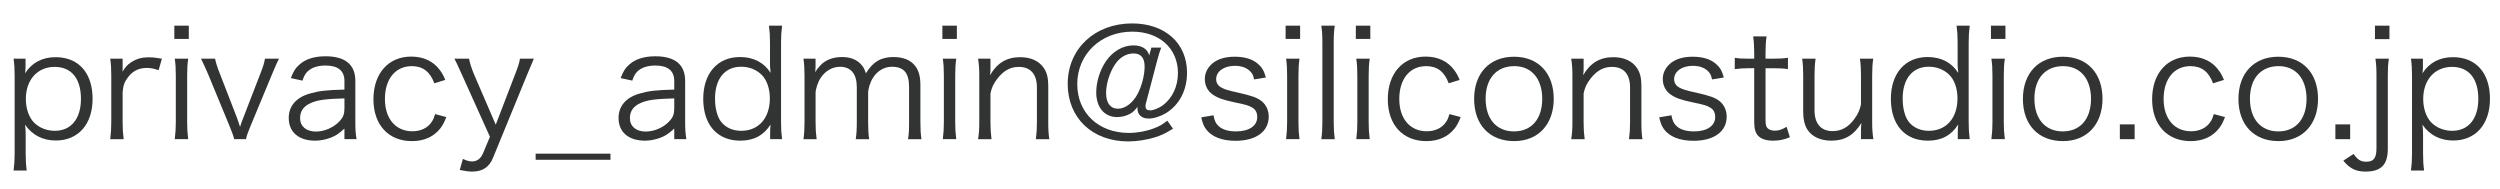
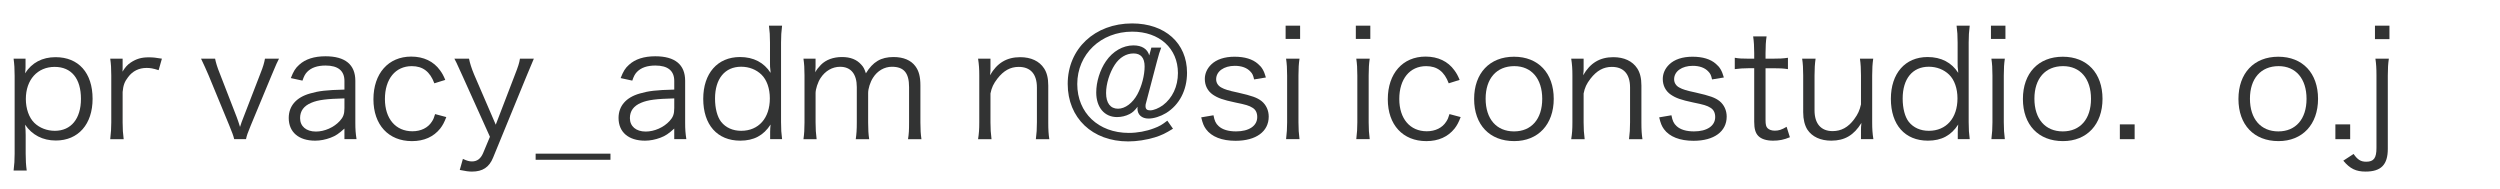
<svg xmlns="http://www.w3.org/2000/svg" version="1.1" id="レイヤー_1" x="0px" y="0px" width="318px" height="24px" viewBox="0 0 318 24" enable-background="new 0 0 318 24" xml:space="preserve">
  <g>
    <path fill="#323333" d="M1.729,21.692c0.095-0.741,0.133-1.35,0.133-2.129V9.647c0-0.912-0.038-1.462-0.133-2.185h1.52v1.083   c0,0.247-0.019,0.456-0.057,0.779c0.855-1.349,2.185-2.052,3.875-2.052c2.926,0,4.711,1.995,4.711,5.3   c0,3.229-1.824,5.301-4.673,5.301c-1.672,0-3.021-0.703-3.914-2.014c0.057,0.531,0.076,0.816,0.076,1.329v2.355   c0,0.894,0.038,1.444,0.133,2.147H1.729z M10.297,12.573c0-2.583-1.216-4.065-3.343-4.065c-2.185,0-3.667,1.634-3.667,4.084   c0,1.235,0.399,2.375,1.083,3.04c0.665,0.646,1.615,1.007,2.603,1.007C9.043,16.639,10.297,15.1,10.297,12.573z" />
    <path fill="#323333" d="M20.177,8.926c-0.722-0.228-1.064-0.285-1.539-0.285c-0.969,0-1.767,0.399-2.337,1.159   c-0.456,0.589-0.627,1.044-0.703,1.899v3.876c0,0.854,0.038,1.387,0.133,2.127h-1.71c0.095-0.873,0.133-1.367,0.133-2.146V9.609   c0-0.95-0.038-1.462-0.133-2.146h1.577v1.083c0,0.152,0,0.437-0.019,0.57c0.361-0.589,0.646-0.893,1.045-1.159   c0.722-0.475,1.368-0.665,2.279-0.665c0.57,0,0.893,0.038,1.691,0.171L20.177,8.926z" />
-     <path fill="#323333" d="M24.016,3.265v1.69h-1.843v-1.69H24.016z M23.94,7.463c-0.095,0.665-0.133,1.197-0.133,2.146v5.946   c0,0.874,0.038,1.406,0.133,2.146h-1.71c0.095-0.816,0.133-1.349,0.133-2.146V9.609c0-0.912-0.038-1.481-0.133-2.146H23.94z" />
    <path fill="#323333" d="M27.36,7.463c0.095,0.494,0.285,1.121,0.589,1.862l2.166,5.584c0.095,0.248,0.304,0.855,0.417,1.235   c0.152-0.475,0.266-0.798,0.437-1.216l2.166-5.604c0.342-0.855,0.475-1.33,0.57-1.862h1.786c-0.247,0.456-0.304,0.608-0.931,2.09   l-2.66,6.401c-0.418,1.045-0.475,1.159-0.608,1.748h-1.501c-0.114-0.475-0.247-0.816-0.627-1.748l-2.641-6.401   c-0.361-0.836-0.551-1.254-0.95-2.09H27.36z" />
    <path fill="#323333" d="M43.813,16.354c-0.741,0.665-1.102,0.912-1.748,1.159c-0.646,0.246-1.33,0.38-1.976,0.38   c-2.089,0-3.362-1.083-3.362-2.888c0-1.52,0.95-2.622,2.717-3.116c1.121-0.323,2.033-0.437,4.369-0.494v-1.102   c0-1.292-0.817-1.957-2.394-1.957c-1.045,0-1.824,0.266-2.356,0.817c-0.247,0.266-0.399,0.532-0.589,1.102l-1.481-0.323   c0.342-0.874,0.589-1.273,1.063-1.691c0.779-0.722,1.919-1.083,3.344-1.083c2.508,0,3.799,1.063,3.799,3.115v5.338   c0,0.855,0.038,1.33,0.152,2.09h-1.539V16.354z M43.813,12.516c-2.261,0.057-3.344,0.19-4.198,0.551   c-0.969,0.399-1.444,1.045-1.444,1.958c0,1.045,0.779,1.709,2.014,1.709c1.102,0,2.299-0.531,3.04-1.349   c0.437-0.476,0.589-0.874,0.589-1.634V12.516z" />
    <path fill="#323333" d="M55.25,10.598c-0.551-1.482-1.462-2.185-2.868-2.185c-2.09,0-3.42,1.634-3.42,4.18   c0,2.507,1.368,4.104,3.496,4.104c1.083,0,1.976-0.438,2.47-1.217c0.19-0.285,0.285-0.513,0.418-0.969l1.425,0.38   c-0.266,0.685-0.456,1.045-0.779,1.463c-0.836,1.045-2.052,1.596-3.59,1.596c-2.983,0-4.901-2.07-4.901-5.319   c0-3.287,1.899-5.434,4.806-5.434c1.577,0,2.85,0.608,3.667,1.748c0.266,0.361,0.437,0.665,0.665,1.216L55.25,10.598z" />
    <path fill="#323333" d="M58.843,9.686c-0.855-1.881-0.855-1.881-1.045-2.223h1.862c0.095,0.532,0.342,1.292,0.646,2.014   l2.754,6.384l2.451-6.384c0.38-0.969,0.551-1.482,0.627-2.014h1.767c-0.114,0.285-0.437,1.026-0.931,2.223l-4.255,10.372   c-0.494,1.217-1.33,1.768-2.679,1.768c-0.418,0-0.836-0.058-1.558-0.209l0.399-1.406c0.532,0.247,0.798,0.323,1.159,0.323   c0.646,0,1.102-0.343,1.406-1.045l0.874-2.09L58.843,9.686z" />
    <path fill="#323333" d="M77.651,19.545v0.779h-9.518v-0.779H77.651z" />
    <path fill="#323333" d="M85.765,16.354c-0.741,0.665-1.102,0.912-1.748,1.159c-0.646,0.246-1.33,0.38-1.976,0.38   c-2.089,0-3.362-1.083-3.362-2.888c0-1.52,0.95-2.622,2.717-3.116c1.121-0.323,2.032-0.437,4.369-0.494v-1.102   c0-1.292-0.817-1.957-2.394-1.957c-1.045,0-1.824,0.266-2.356,0.817c-0.247,0.266-0.399,0.532-0.589,1.102l-1.481-0.323   c0.342-0.874,0.589-1.273,1.063-1.691c0.779-0.722,1.919-1.083,3.344-1.083c2.507,0,3.799,1.063,3.799,3.115v5.338   c0,0.855,0.038,1.33,0.152,2.09h-1.539V16.354z M85.765,12.516c-2.261,0.057-3.344,0.19-4.198,0.551   c-0.969,0.399-1.444,1.045-1.444,1.958c0,1.045,0.779,1.709,2.014,1.709c1.102,0,2.299-0.531,3.04-1.349   c0.437-0.476,0.589-0.874,0.589-1.634V12.516z" />
    <path fill="#323333" d="M97.962,16.771c0-0.267,0.019-0.608,0.057-0.931c-0.893,1.387-2.127,2.052-3.856,2.052   c-2.925,0-4.711-2.014-4.711-5.319c0-3.249,1.824-5.319,4.673-5.319c1.729,0,3.059,0.703,3.894,2.014L98,8.983   c-0.057-0.399-0.057-0.57-0.057-1.007V5.43c0-0.893-0.038-1.444-0.133-2.166h1.672c-0.095,0.76-0.133,1.311-0.133,2.146v10.106   c0,0.95,0.038,1.444,0.133,2.185h-1.52V16.771z M90.952,12.535c0,1.254,0.285,2.337,0.779,2.964c0.589,0.74,1.482,1.14,2.546,1.14   c2.223,0,3.647-1.614,3.647-4.123c0-1.254-0.38-2.355-1.064-3.021c-0.665-0.646-1.577-1.007-2.583-1.007   C92.206,8.489,90.952,10.009,90.952,12.535z" />
    <path fill="#323333" d="M102.2,17.702c0.095-0.684,0.133-1.254,0.133-2.146V9.609c0-0.95-0.038-1.462-0.133-2.146h1.539v1.045   c0,0.095-0.019,0.323-0.038,0.684c0.171-0.323,0.342-0.551,0.722-0.95c0.646-0.646,1.577-0.988,2.679-0.988   c1.083,0,1.881,0.323,2.451,0.969c0.285,0.304,0.399,0.532,0.589,1.102c0.893-1.463,1.919-2.071,3.515-2.071   c1.254,0,2.204,0.399,2.773,1.159c0.456,0.608,0.646,1.349,0.646,2.47v4.693c0,0.949,0.038,1.463,0.133,2.127h-1.709   c0.114-0.703,0.133-1.14,0.133-2.146v-4.483c0-1.805-0.665-2.583-2.185-2.583c-0.95,0-1.843,0.513-2.394,1.387   c-0.361,0.551-0.627,1.387-0.627,1.957v3.743c0,0.949,0.038,1.481,0.133,2.127h-1.709c0.095-0.684,0.133-1.178,0.133-2.146v-4.483   c0-1.671-0.76-2.583-2.128-2.583c-0.988,0-1.899,0.532-2.488,1.444c-0.342,0.513-0.627,1.406-0.627,1.9v3.723   c0,0.874,0.038,1.387,0.133,2.146H102.2z" />
-     <path fill="#323333" d="M121.713,3.265v1.69h-1.843v-1.69H121.713z M121.637,7.463c-0.095,0.665-0.133,1.197-0.133,2.146v5.946   c0,0.874,0.038,1.406,0.133,2.146h-1.71c0.095-0.816,0.133-1.349,0.133-2.146V9.609c0-0.912-0.038-1.481-0.133-2.146H121.637z" />
    <path fill="#323333" d="M124.411,17.702c0.114-0.722,0.152-1.234,0.152-2.146V9.609c0-0.854-0.038-1.387-0.152-2.146h1.577v1.292   c0,0.228,0,0.38-0.057,0.817c0.893-1.558,2.127-2.299,3.837-2.299c1.367,0,2.432,0.494,3.039,1.425   c0.361,0.551,0.532,1.254,0.532,2.185v4.693c0,0.969,0.038,1.5,0.134,2.127h-1.711c0.096-0.74,0.133-1.311,0.133-2.146v-4.426   c0-1.71-0.816-2.622-2.316-2.622c-1.064,0-1.919,0.475-2.717,1.501c-0.494,0.646-0.722,1.121-0.874,1.88v3.667   c0,0.836,0.038,1.406,0.133,2.146H124.411z" />
    <path fill="#323333" d="M149.204,16.372c-0.988,0.608-1.463,0.836-2.318,1.103c-1.082,0.323-2.26,0.513-3.381,0.513   c-4.559,0-7.693-2.982-7.693-7.314c0-4.464,3.438-7.694,8.188-7.694c4.198,0,6.99,2.508,6.99,6.269   c0,2.223-0.969,4.084-2.659,5.129c-0.722,0.437-1.577,0.703-2.241,0.703c-0.855,0-1.406-0.494-1.406-1.273   c0-0.057,0-0.133,0.02-0.228c-0.399,0.513-0.627,0.722-1.026,0.931c-0.475,0.247-1.045,0.38-1.596,0.38   c-1.596,0-2.641-1.234-2.641-3.134c0-1.349,0.476-2.869,1.235-3.97c0.873-1.273,2.165-2.014,3.495-2.014   c1.083,0,1.786,0.456,2.014,1.273l0.267-0.988h1.253c-0.19,0.475-0.304,0.855-0.551,1.786l-1.368,5.206   c-0.057,0.152-0.076,0.304-0.076,0.437c0,0.38,0.172,0.551,0.59,0.551c0.437,0,1.082-0.266,1.614-0.646   c1.216-0.912,1.919-2.394,1.919-4.104c0-3.134-2.355-5.262-5.813-5.262c-3.99,0-6.992,2.869-6.992,6.668   c0,3.667,2.698,6.212,6.555,6.212c1.082,0,2.223-0.208,3.211-0.589c0.664-0.246,1.006-0.437,1.69-0.969L149.204,16.372z    M141.795,8.242c-0.665,1.026-1.102,2.432-1.102,3.591c0,1.272,0.551,1.995,1.52,1.995c0.912,0,1.862-0.722,2.47-1.843   c0.551-1.026,0.912-2.413,0.912-3.534c0-1.083-0.475-1.653-1.406-1.653C143.258,6.798,142.403,7.311,141.795,8.242z" />
    <path fill="#323333" d="M154.354,14.663c0.133,0.703,0.285,1.045,0.665,1.387c0.476,0.438,1.235,0.664,2.204,0.664   c1.652,0,2.697-0.702,2.697-1.823c0-0.532-0.189-0.931-0.589-1.178c-0.456-0.285-0.836-0.399-2.241-0.684   c-1.521-0.323-2.166-0.551-2.813-0.988c-0.664-0.456-1.025-1.159-1.025-1.995c0-0.684,0.285-1.33,0.816-1.843   c0.665-0.646,1.691-0.988,2.964-0.988c1.292,0,2.299,0.304,2.982,0.912c0.494,0.418,0.761,0.855,1.007,1.729l-1.5,0.247   c-0.115-0.513-0.209-0.741-0.476-1.007c-0.437-0.475-1.12-0.722-1.976-0.722c-1.387,0-2.375,0.703-2.375,1.709   c0,0.437,0.229,0.817,0.646,1.045c0.437,0.247,0.931,0.399,2.108,0.646c1.843,0.418,2.45,0.646,3.021,1.083   c0.589,0.475,0.912,1.197,0.912,1.976c0,1.899-1.615,3.077-4.218,3.077c-1.729,0-3.058-0.513-3.761-1.481   c-0.285-0.399-0.418-0.722-0.608-1.501L154.354,14.663z" />
    <path fill="#323333" d="M165.374,3.265v1.69h-1.843v-1.69H165.374z M165.298,7.463c-0.095,0.665-0.133,1.197-0.133,2.146v5.946   c0,0.874,0.038,1.406,0.133,2.146h-1.709c0.095-0.816,0.133-1.349,0.133-2.146V9.609c0-0.912-0.038-1.481-0.133-2.146H165.298z" />
-     <path fill="#323333" d="M169.782,3.265c-0.096,0.684-0.133,1.197-0.133,2.146v10.164c0,0.854,0.037,1.367,0.133,2.127h-1.71   c0.095-0.684,0.134-1.272,0.134-2.127V5.392c0-0.931-0.039-1.444-0.134-2.127H169.782z" />
    <path fill="#323333" d="M174.304,3.265v1.69h-1.843v-1.69H174.304z M174.228,7.463c-0.095,0.665-0.133,1.197-0.133,2.146v5.946   c0,0.874,0.038,1.406,0.133,2.146h-1.709c0.095-0.816,0.133-1.349,0.133-2.146V9.609c0-0.912-0.038-1.481-0.133-2.146H174.228z" />
    <path fill="#323333" d="M184.278,10.598c-0.551-1.482-1.463-2.185-2.869-2.185c-2.09,0-3.42,1.634-3.42,4.18   c0,2.507,1.369,4.104,3.496,4.104c1.083,0,1.976-0.438,2.47-1.217c0.19-0.285,0.285-0.513,0.418-0.969l1.425,0.38   c-0.266,0.685-0.456,1.045-0.779,1.463c-0.836,1.045-2.051,1.596-3.59,1.596c-2.982,0-4.901-2.07-4.901-5.319   c0-3.287,1.899-5.434,4.806-5.434c1.577,0,2.85,0.608,3.667,1.748c0.267,0.361,0.437,0.665,0.665,1.216L184.278,10.598z" />
    <path fill="#323333" d="M187.509,12.592c0-3.287,1.977-5.376,5.072-5.376c3.097,0,5.054,2.09,5.054,5.357   c0,3.248-1.976,5.376-5.034,5.376C189.485,17.949,187.509,15.879,187.509,12.592z M188.972,12.554c0,2.583,1.387,4.16,3.609,4.16   s3.591-1.576,3.591-4.141s-1.368-4.161-3.553-4.161C190.358,8.413,188.972,9.99,188.972,12.554z" />
    <path fill="#323333" d="M199.858,17.702c0.115-0.722,0.152-1.234,0.152-2.146V9.609c0-0.854-0.037-1.387-0.152-2.146h1.578v1.292   c0,0.228,0,0.38-0.058,0.817c0.893-1.558,2.128-2.299,3.837-2.299c1.368,0,2.432,0.494,3.04,1.425   c0.36,0.551,0.532,1.254,0.532,2.185v4.693c0,0.969,0.037,1.5,0.133,2.127h-1.71c0.095-0.74,0.133-1.311,0.133-2.146v-4.426   c0-1.71-0.817-2.622-2.317-2.622c-1.064,0-1.919,0.475-2.717,1.501c-0.494,0.646-0.722,1.121-0.873,1.88v3.667   c0,0.836,0.037,1.406,0.133,2.146H199.858z" />
    <path fill="#323333" d="M212.607,14.663c0.134,0.703,0.285,1.045,0.665,1.387c0.475,0.438,1.234,0.664,2.203,0.664   c1.653,0,2.698-0.702,2.698-1.823c0-0.532-0.19-0.931-0.589-1.178c-0.456-0.285-0.836-0.399-2.242-0.684   c-1.52-0.323-2.165-0.551-2.811-0.988c-0.666-0.456-1.026-1.159-1.026-1.995c0-0.684,0.284-1.33,0.817-1.843   c0.664-0.646,1.689-0.988,2.963-0.988c1.292,0,2.299,0.304,2.982,0.912c0.494,0.418,0.76,0.855,1.007,1.729l-1.501,0.247   c-0.113-0.513-0.209-0.741-0.475-1.007c-0.438-0.475-1.121-0.722-1.976-0.722c-1.387,0-2.374,0.703-2.374,1.709   c0,0.437,0.228,0.817,0.646,1.045c0.437,0.247,0.931,0.399,2.108,0.646c1.843,0.418,2.451,0.646,3.021,1.083   c0.589,0.475,0.912,1.197,0.912,1.976c0,1.899-1.614,3.077-4.218,3.077c-1.729,0-3.059-0.513-3.762-1.481   c-0.285-0.399-0.418-0.722-0.607-1.501L212.607,14.663z" />
    <path fill="#323333" d="M224.71,4.632c-0.096,0.608-0.133,1.292-0.133,2.109v0.722h0.912c0.873,0,1.272-0.019,1.938-0.114v1.444   c-0.608-0.095-1.083-0.114-1.938-0.114h-0.912v6.611c0,0.551,0.076,0.836,0.247,1.007c0.209,0.208,0.531,0.323,0.931,0.323   c0.494,0,0.874-0.115,1.501-0.494l0.418,1.33c-0.779,0.322-1.368,0.437-2.147,0.437c-0.836,0-1.481-0.209-1.861-0.589   c-0.38-0.381-0.531-0.932-0.531-1.824V8.679h-0.76c-0.646,0-1.084,0.038-1.711,0.114V7.349c0.532,0.095,0.912,0.114,1.711,0.114   h0.76V6.741c0-0.76-0.039-1.482-0.134-2.109H224.71z" />
    <path fill="#323333" d="M236.717,16.468c0-0.209,0-0.342,0.058-0.836c-0.95,1.558-2.128,2.261-3.838,2.261   c-1.368,0-2.432-0.494-3.039-1.405c-0.343-0.552-0.532-1.293-0.532-2.205V9.591c0-0.855-0.038-1.52-0.133-2.128h1.71   c-0.096,0.665-0.134,1.311-0.134,2.146v4.427c0,1.69,0.817,2.641,2.299,2.641c1.083,0,1.976-0.475,2.735-1.501   c0.494-0.665,0.703-1.14,0.874-1.9V9.609c0-0.816-0.038-1.481-0.133-2.146h1.69c-0.095,0.665-0.133,1.273-0.133,2.146v5.946   c0,0.855,0.038,1.387,0.152,2.146h-1.577V16.468z" />
    <path fill="#323333" d="M249.029,16.771c0-0.267,0.019-0.608,0.057-0.931c-0.893,1.387-2.128,2.052-3.856,2.052   c-2.926,0-4.711-2.014-4.711-5.319c0-3.249,1.823-5.319,4.673-5.319c1.729,0,3.059,0.703,3.895,2.014l-0.019-0.285   c-0.058-0.399-0.058-0.57-0.058-1.007V5.43c0-0.893-0.038-1.444-0.133-2.166h1.672c-0.095,0.76-0.133,1.311-0.133,2.146v10.106   c0,0.95,0.038,1.444,0.133,2.185h-1.52V16.771z M242.02,12.535c0,1.254,0.284,2.337,0.778,2.964c0.589,0.74,1.482,1.14,2.546,1.14   c2.223,0,3.647-1.614,3.647-4.123c0-1.254-0.38-2.355-1.063-3.021c-0.665-0.646-1.577-1.007-2.584-1.007   C243.273,8.489,242.02,10.009,242.02,12.535z" />
    <path fill="#323333" d="M255.092,3.265v1.69h-1.843v-1.69H255.092z M255.016,7.463c-0.095,0.665-0.133,1.197-0.133,2.146v5.946   c0,0.874,0.038,1.406,0.133,2.146h-1.71c0.095-0.816,0.133-1.349,0.133-2.146V9.609c0-0.912-0.038-1.481-0.133-2.146H255.016z" />
    <path fill="#323333" d="M257.314,12.592c0-3.287,1.976-5.376,5.072-5.376s5.053,2.09,5.053,5.357c0,3.248-1.976,5.376-5.034,5.376   C259.29,17.949,257.314,15.879,257.314,12.592z M258.777,12.554c0,2.583,1.387,4.16,3.609,4.16s3.59-1.576,3.59-4.141   s-1.367-4.161-3.552-4.161C260.164,8.413,258.777,9.99,258.777,12.554z" />
    <path fill="#323333" d="M271.526,15.821v1.881h-1.881v-1.881H271.526z" />
-     <path fill="#323333" d="M281.5,10.598c-0.551-1.482-1.463-2.185-2.869-2.185c-2.09,0-3.419,1.634-3.419,4.18   c0,2.507,1.367,4.104,3.495,4.104c1.083,0,1.976-0.438,2.47-1.217c0.19-0.285,0.285-0.513,0.418-0.969l1.425,0.38   c-0.266,0.685-0.456,1.045-0.779,1.463c-0.836,1.045-2.052,1.596-3.59,1.596c-2.982,0-4.901-2.07-4.901-5.319   c0-3.287,1.899-5.434,4.806-5.434c1.577,0,2.85,0.608,3.667,1.748c0.266,0.361,0.437,0.665,0.665,1.216L281.5,10.598z" />
    <path fill="#323333" d="M284.73,12.592c0-3.287,1.976-5.376,5.072-5.376s5.053,2.09,5.053,5.357c0,3.248-1.976,5.376-5.034,5.376   C286.706,17.949,284.73,15.879,284.73,12.592z M286.193,12.554c0,2.583,1.387,4.16,3.609,4.16s3.59-1.576,3.59-4.141   s-1.367-4.161-3.552-4.161C287.58,8.413,286.193,9.99,286.193,12.554z" />
    <path fill="#323333" d="M298.942,15.821v1.881h-1.881v-1.881H298.942z" />
    <path fill="#323333" d="M303.862,7.463c-0.095,0.665-0.133,1.197-0.133,2.146v9.327c0,2.015-0.854,2.889-2.83,2.889   c-1.217,0-1.977-0.361-2.831-1.387l1.311-0.855c0.494,0.723,0.912,0.988,1.596,0.988c0.969,0,1.312-0.456,1.312-1.748V9.609   c0-0.931-0.038-1.481-0.134-2.146H303.862z M303.938,3.265v1.709h-1.843V3.265H303.938z" />
-     <path fill="#323333" d="M306.675,21.692c0.095-0.741,0.133-1.35,0.133-2.129V9.647c0-0.912-0.038-1.462-0.133-2.185h1.52v1.083   c0,0.247-0.019,0.456-0.057,0.779c0.854-1.349,2.185-2.052,3.875-2.052c2.926,0,4.712,1.995,4.712,5.3   c0,3.229-1.824,5.301-4.674,5.301c-1.671,0-3.021-0.703-3.913-2.014c0.057,0.531,0.076,0.816,0.076,1.329v2.355   c0,0.894,0.038,1.444,0.133,2.147H306.675z M315.243,12.573c0-2.583-1.216-4.065-3.344-4.065c-2.185,0-3.667,1.634-3.667,4.084   c0,1.235,0.399,2.375,1.083,3.04c0.665,0.646,1.615,1.007,2.603,1.007C313.989,16.639,315.243,15.1,315.243,12.573z" />
  </g>
</svg>